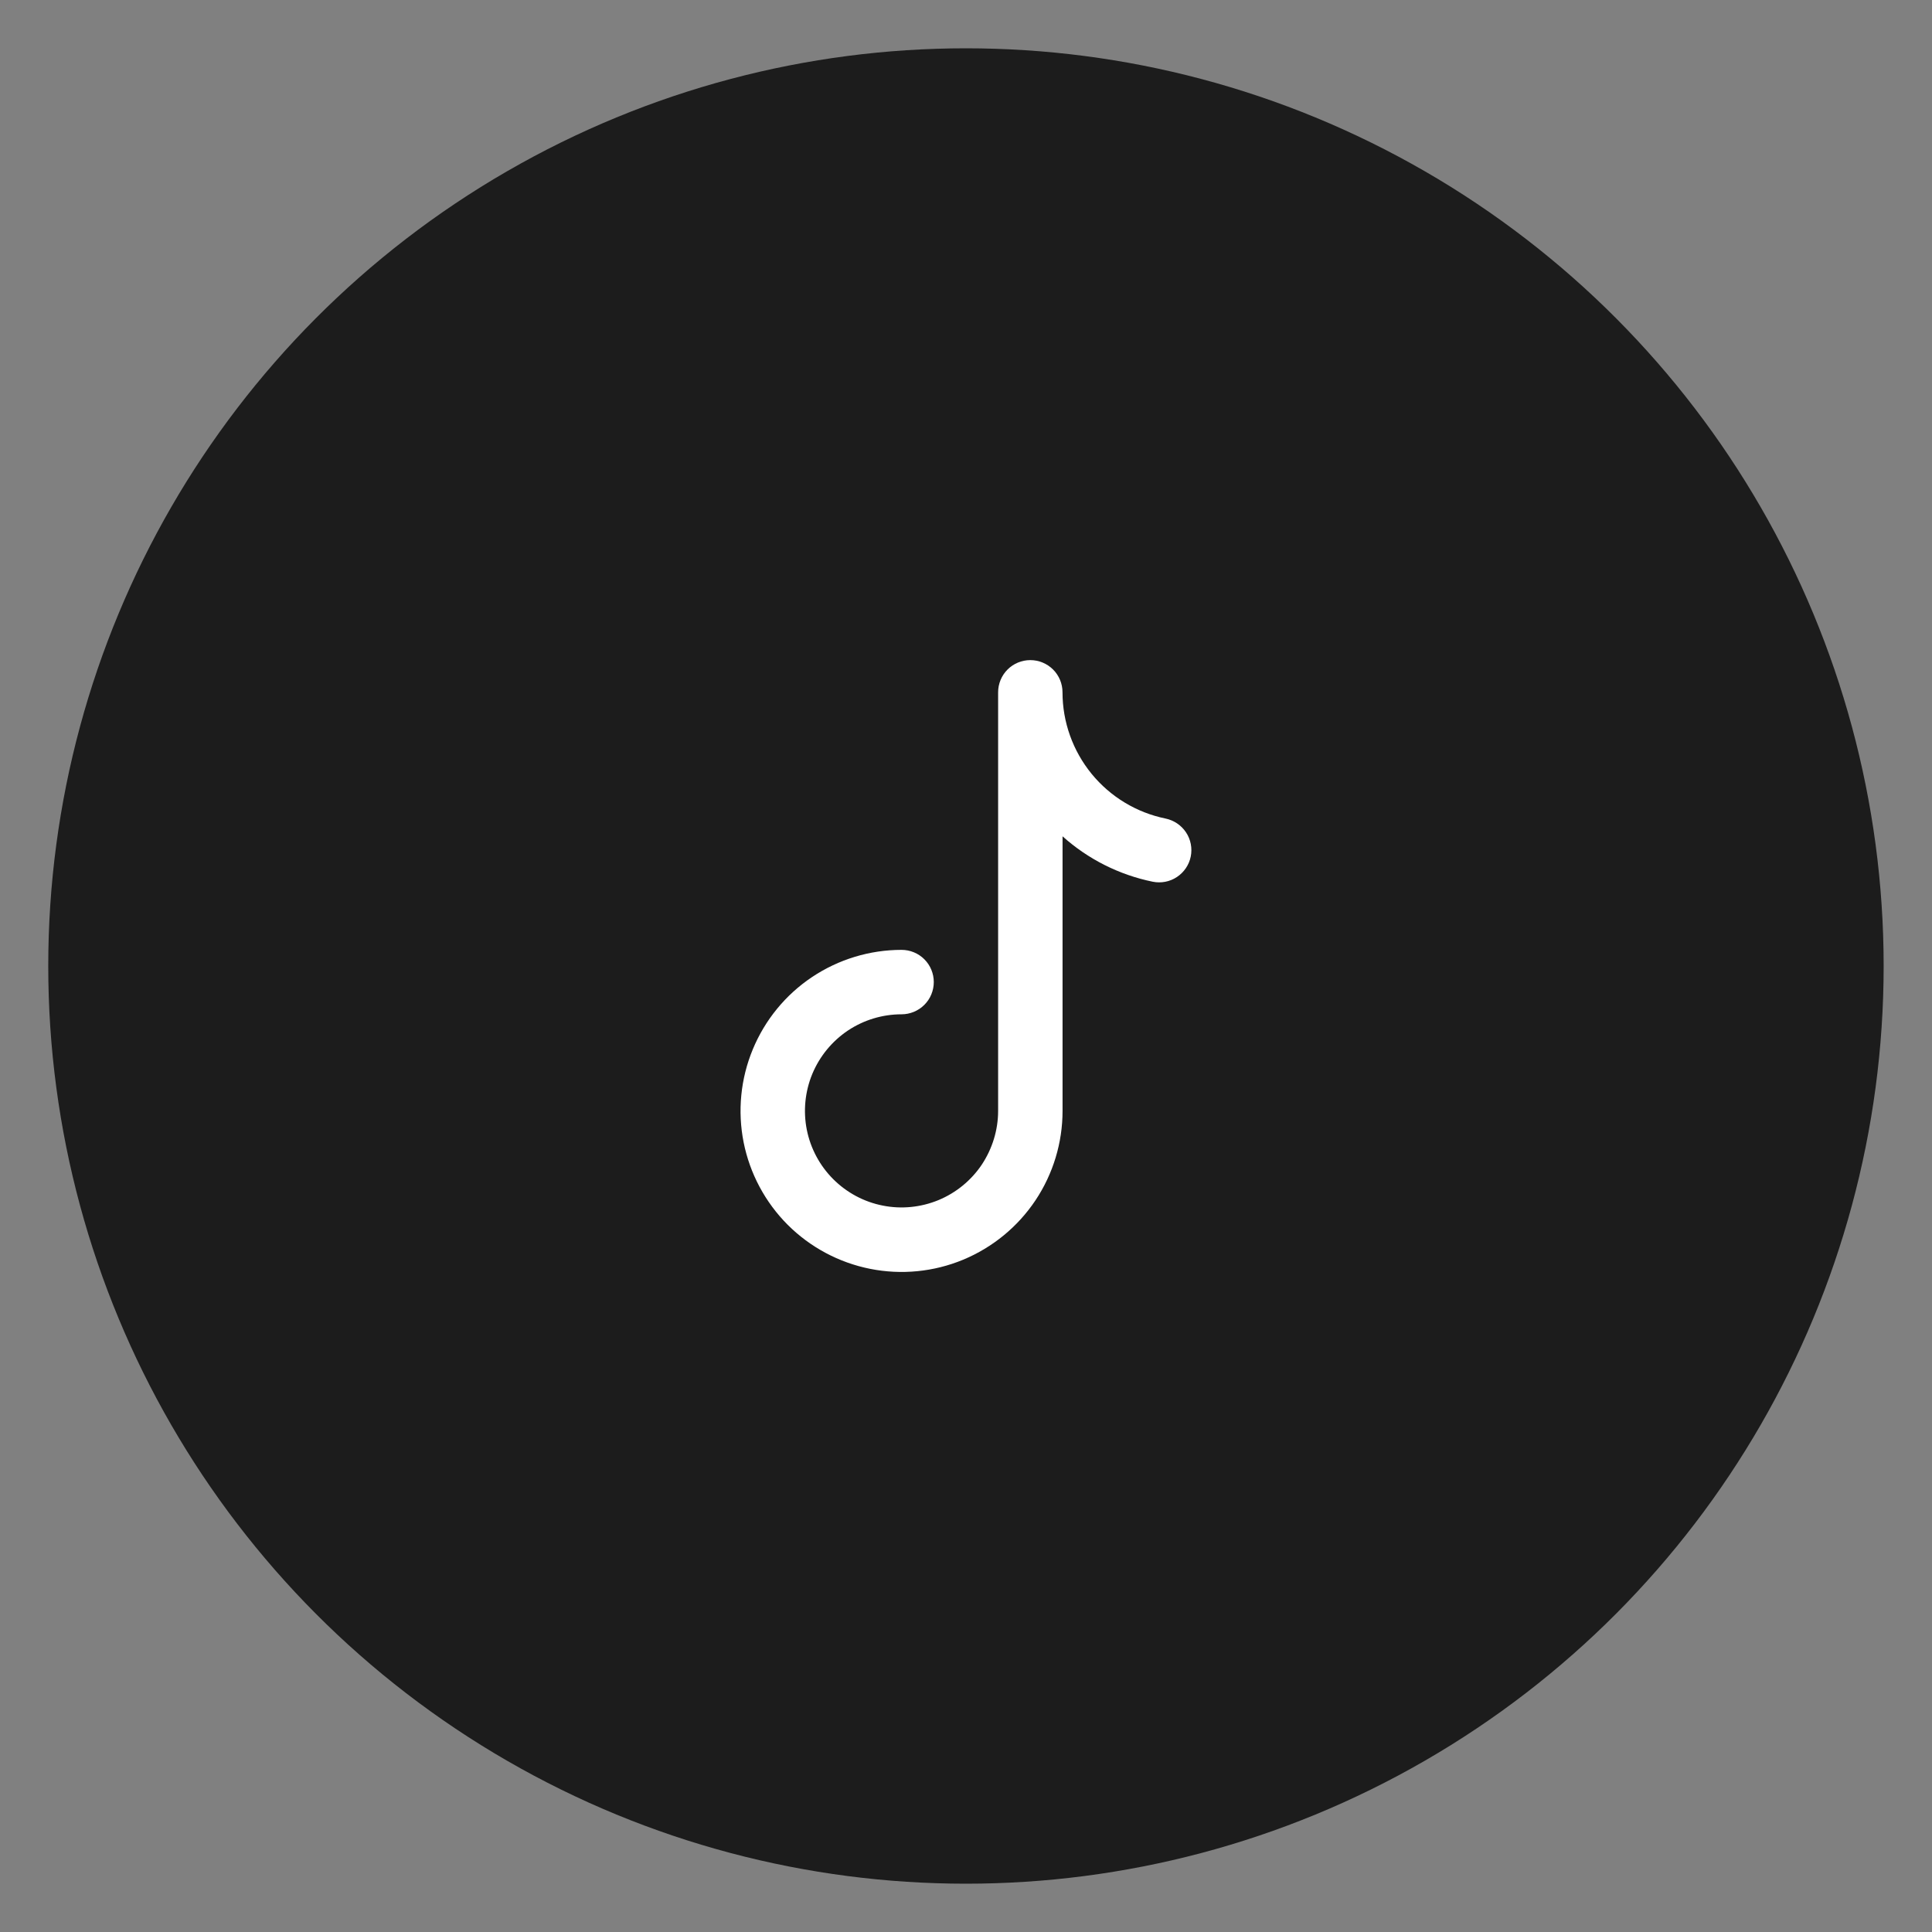
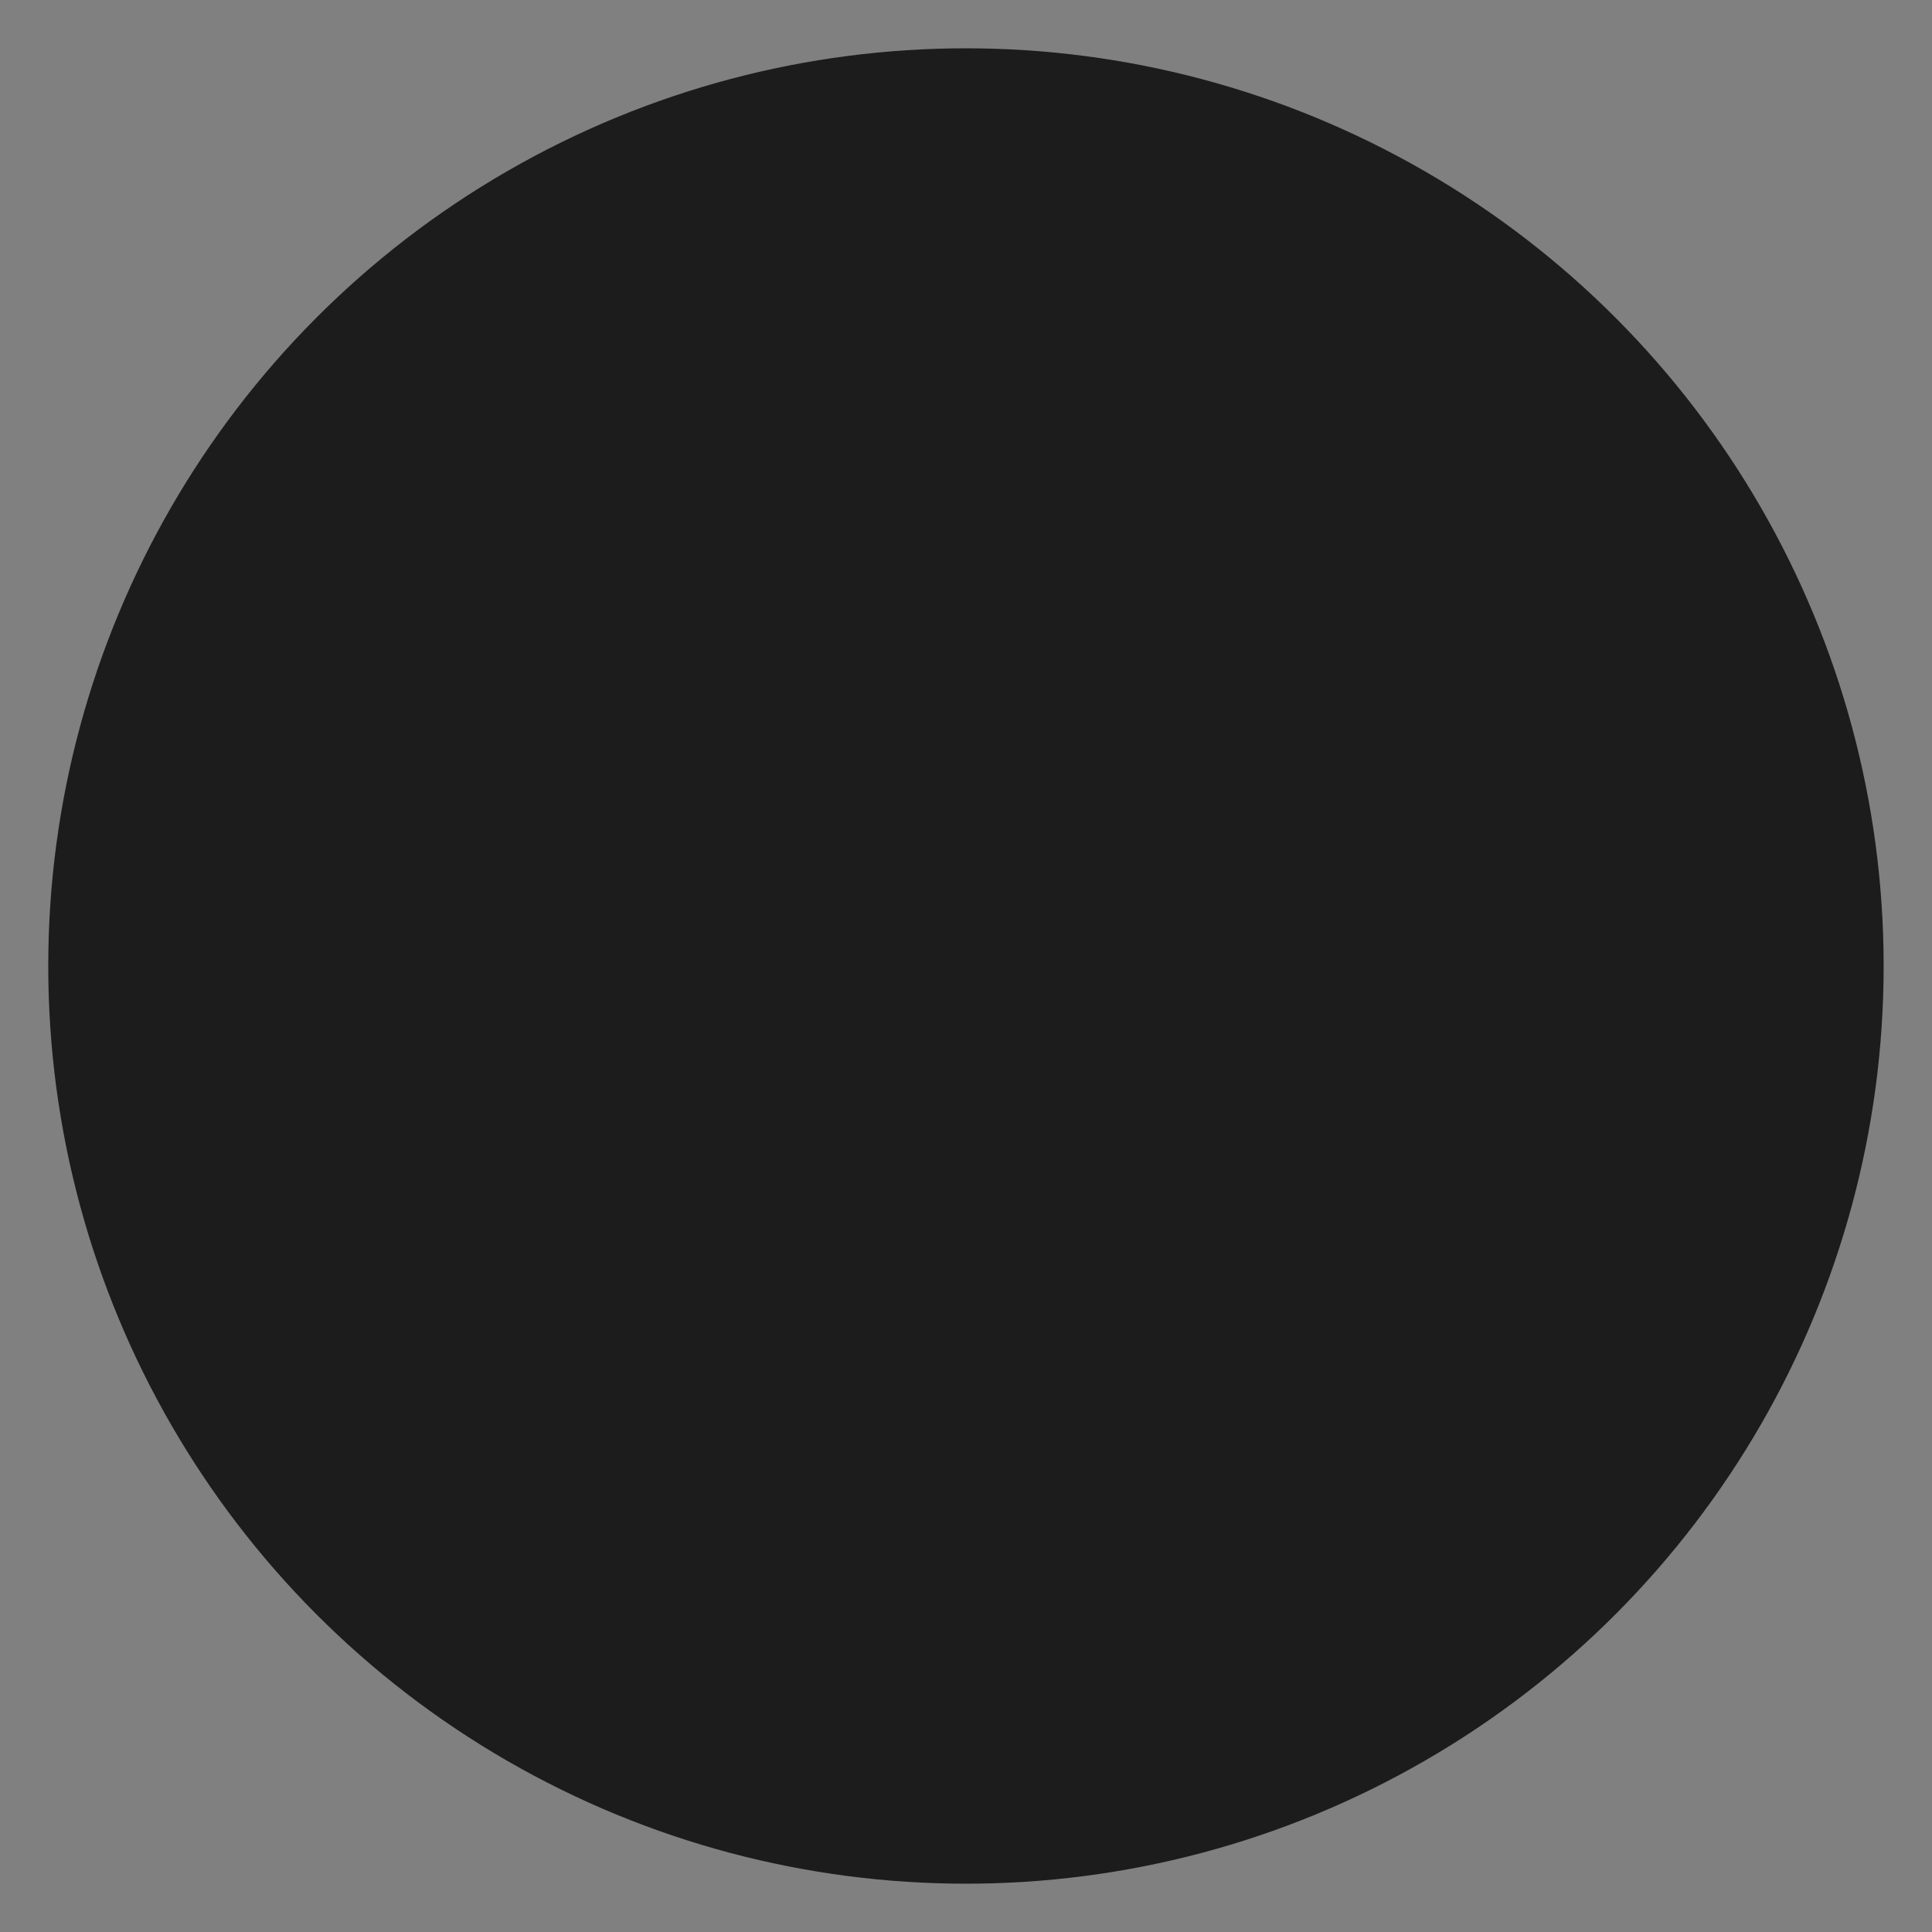
<svg xmlns="http://www.w3.org/2000/svg" version="1.1" id="Layer_1" x="0px" y="0px" width="40px" height="40px" viewBox="0 0 40 40" enable-background="new 0 0 40 40" xml:space="preserve">
  <rect x="0" y="0" width="40" height="40" fill="#808080" stroke="none" />
  <circle fill="#1C1C1C" cx="19.999" cy="20" r="19" />
-   <path fill="#FFFFFF" d="M21.332,13.667c0.176,0,0.346,0.07,0.471,0.195s0.195,0.294,0.195,0.471c0,0.615,0.213,1.211,0.602,1.688  c0.389,0.476,0.93,0.803,1.531,0.926c0.174,0.036,0.326,0.139,0.424,0.286s0.133,0.328,0.098,0.501  c-0.035,0.174-0.139,0.326-0.287,0.424c-0.146,0.097-0.326,0.132-0.5,0.097c-0.695-0.142-1.34-0.467-1.867-0.94V23  c0,0.658-0.195,1.303-0.561,1.852c-0.367,0.549-0.887,0.975-1.497,1.229c-0.608,0.252-1.279,0.318-1.926,0.189  s-1.241-0.447-1.707-0.912c-0.466-0.467-0.783-1.061-0.912-1.707c-0.128-0.646-0.063-1.316,0.19-1.926  c0.252-0.609,0.679-1.131,1.228-1.497c0.548-0.366,1.193-0.562,1.852-0.562c0.177,0,0.347,0.07,0.472,0.195s0.195,0.295,0.195,0.471  c0,0.177-0.07,0.347-0.195,0.472S18.842,21,18.666,21c-0.396,0-0.782,0.117-1.111,0.336c-0.329,0.221-0.585,0.533-0.737,0.898  c-0.151,0.365-0.191,0.768-0.114,1.156c0.077,0.387,0.268,0.744,0.547,1.023s0.636,0.471,1.024,0.547  c0.387,0.078,0.79,0.037,1.155-0.113c0.366-0.152,0.678-0.408,0.898-0.736c0.218-0.33,0.337-0.717,0.337-1.111v-8.667  c0-0.176,0.07-0.346,0.195-0.471S21.154,13.667,21.332,13.667z" />
</svg>